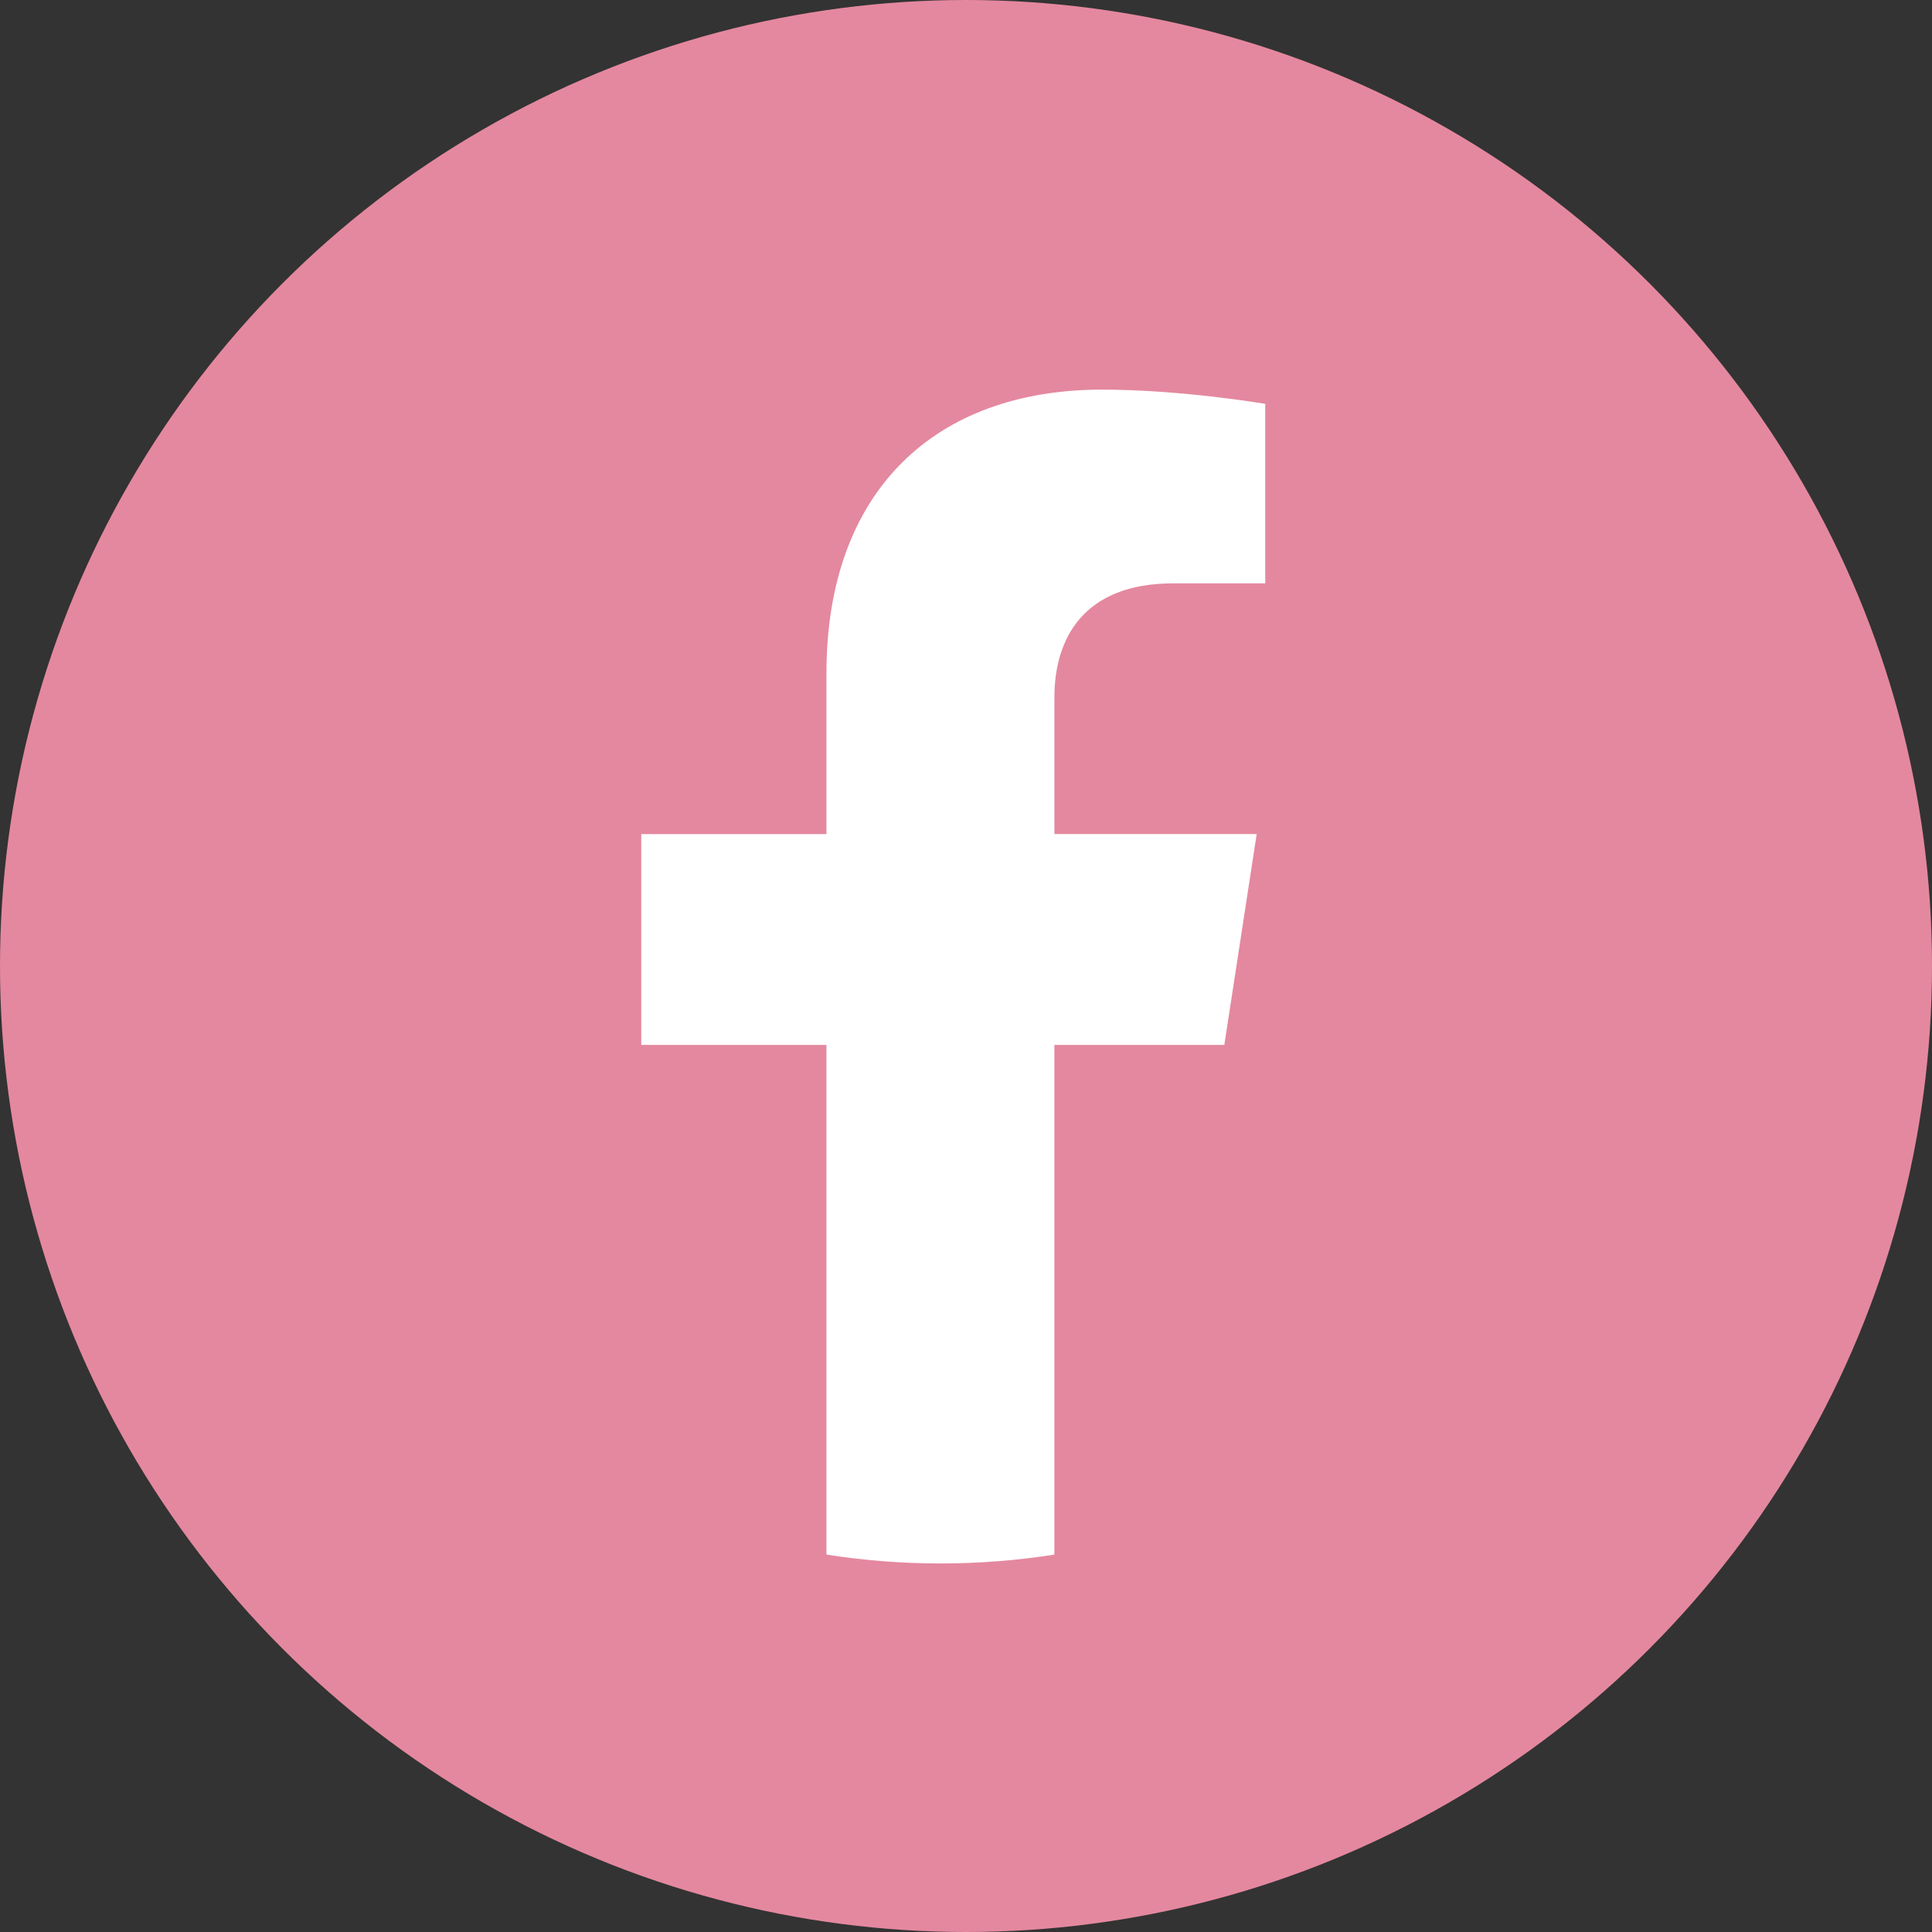
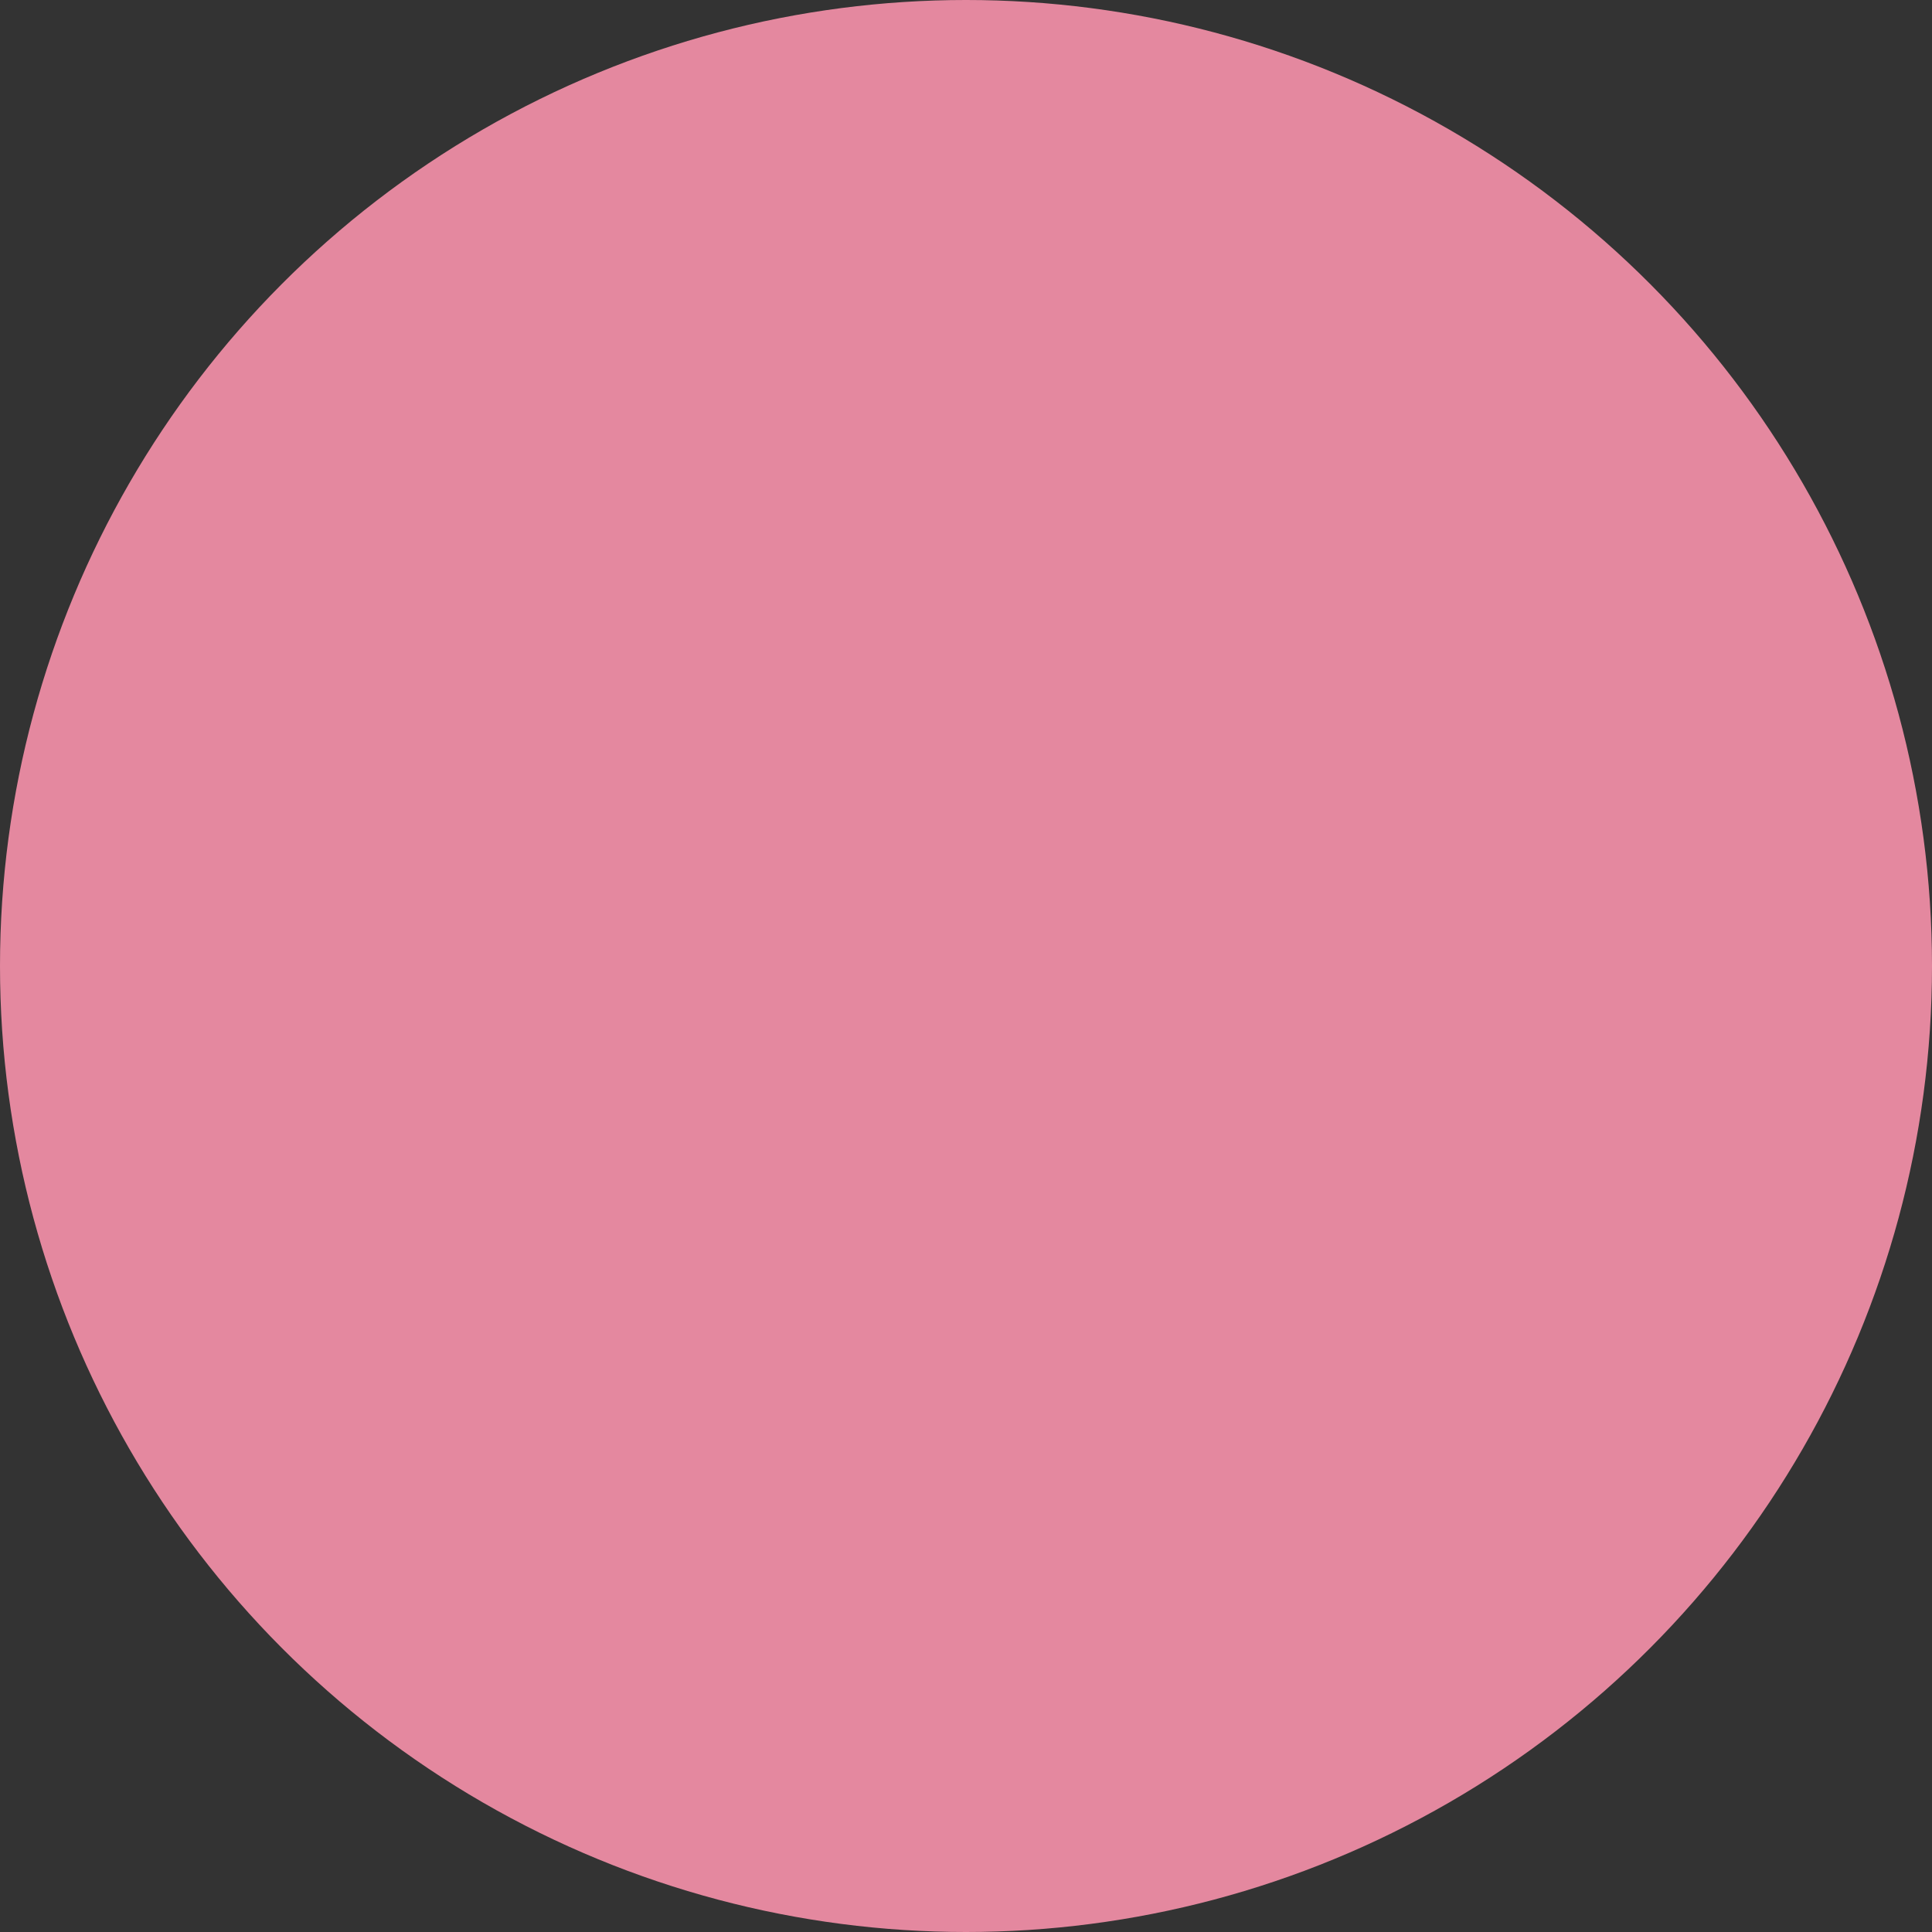
<svg xmlns="http://www.w3.org/2000/svg" id="_レイヤー_2" viewBox="0 0 70 70">
  <rect x="0" y="0" width="70" height="70" fill="#333333" stroke="none" />
  <g id="_レイヤー_1-2">
    <circle cx="35" cy="35" r="35" style="fill:#e4889f;" />
-     <path d="M44.36,37.859l1.172-7.639h-7.329v-4.957c0-2.09,1.024-4.127,4.307-4.127h3.332v-6.503s-3.024-.516-5.916-.516c-6.036,0-9.982,3.658-9.982,10.282v5.822h-6.71v7.639h6.71v18.466c1.345.211,2.724.321,4.129.321s2.784-.11,4.129-.321v-18.466h6.158Z" style="fill:#fff;" />
  </g>
</svg>